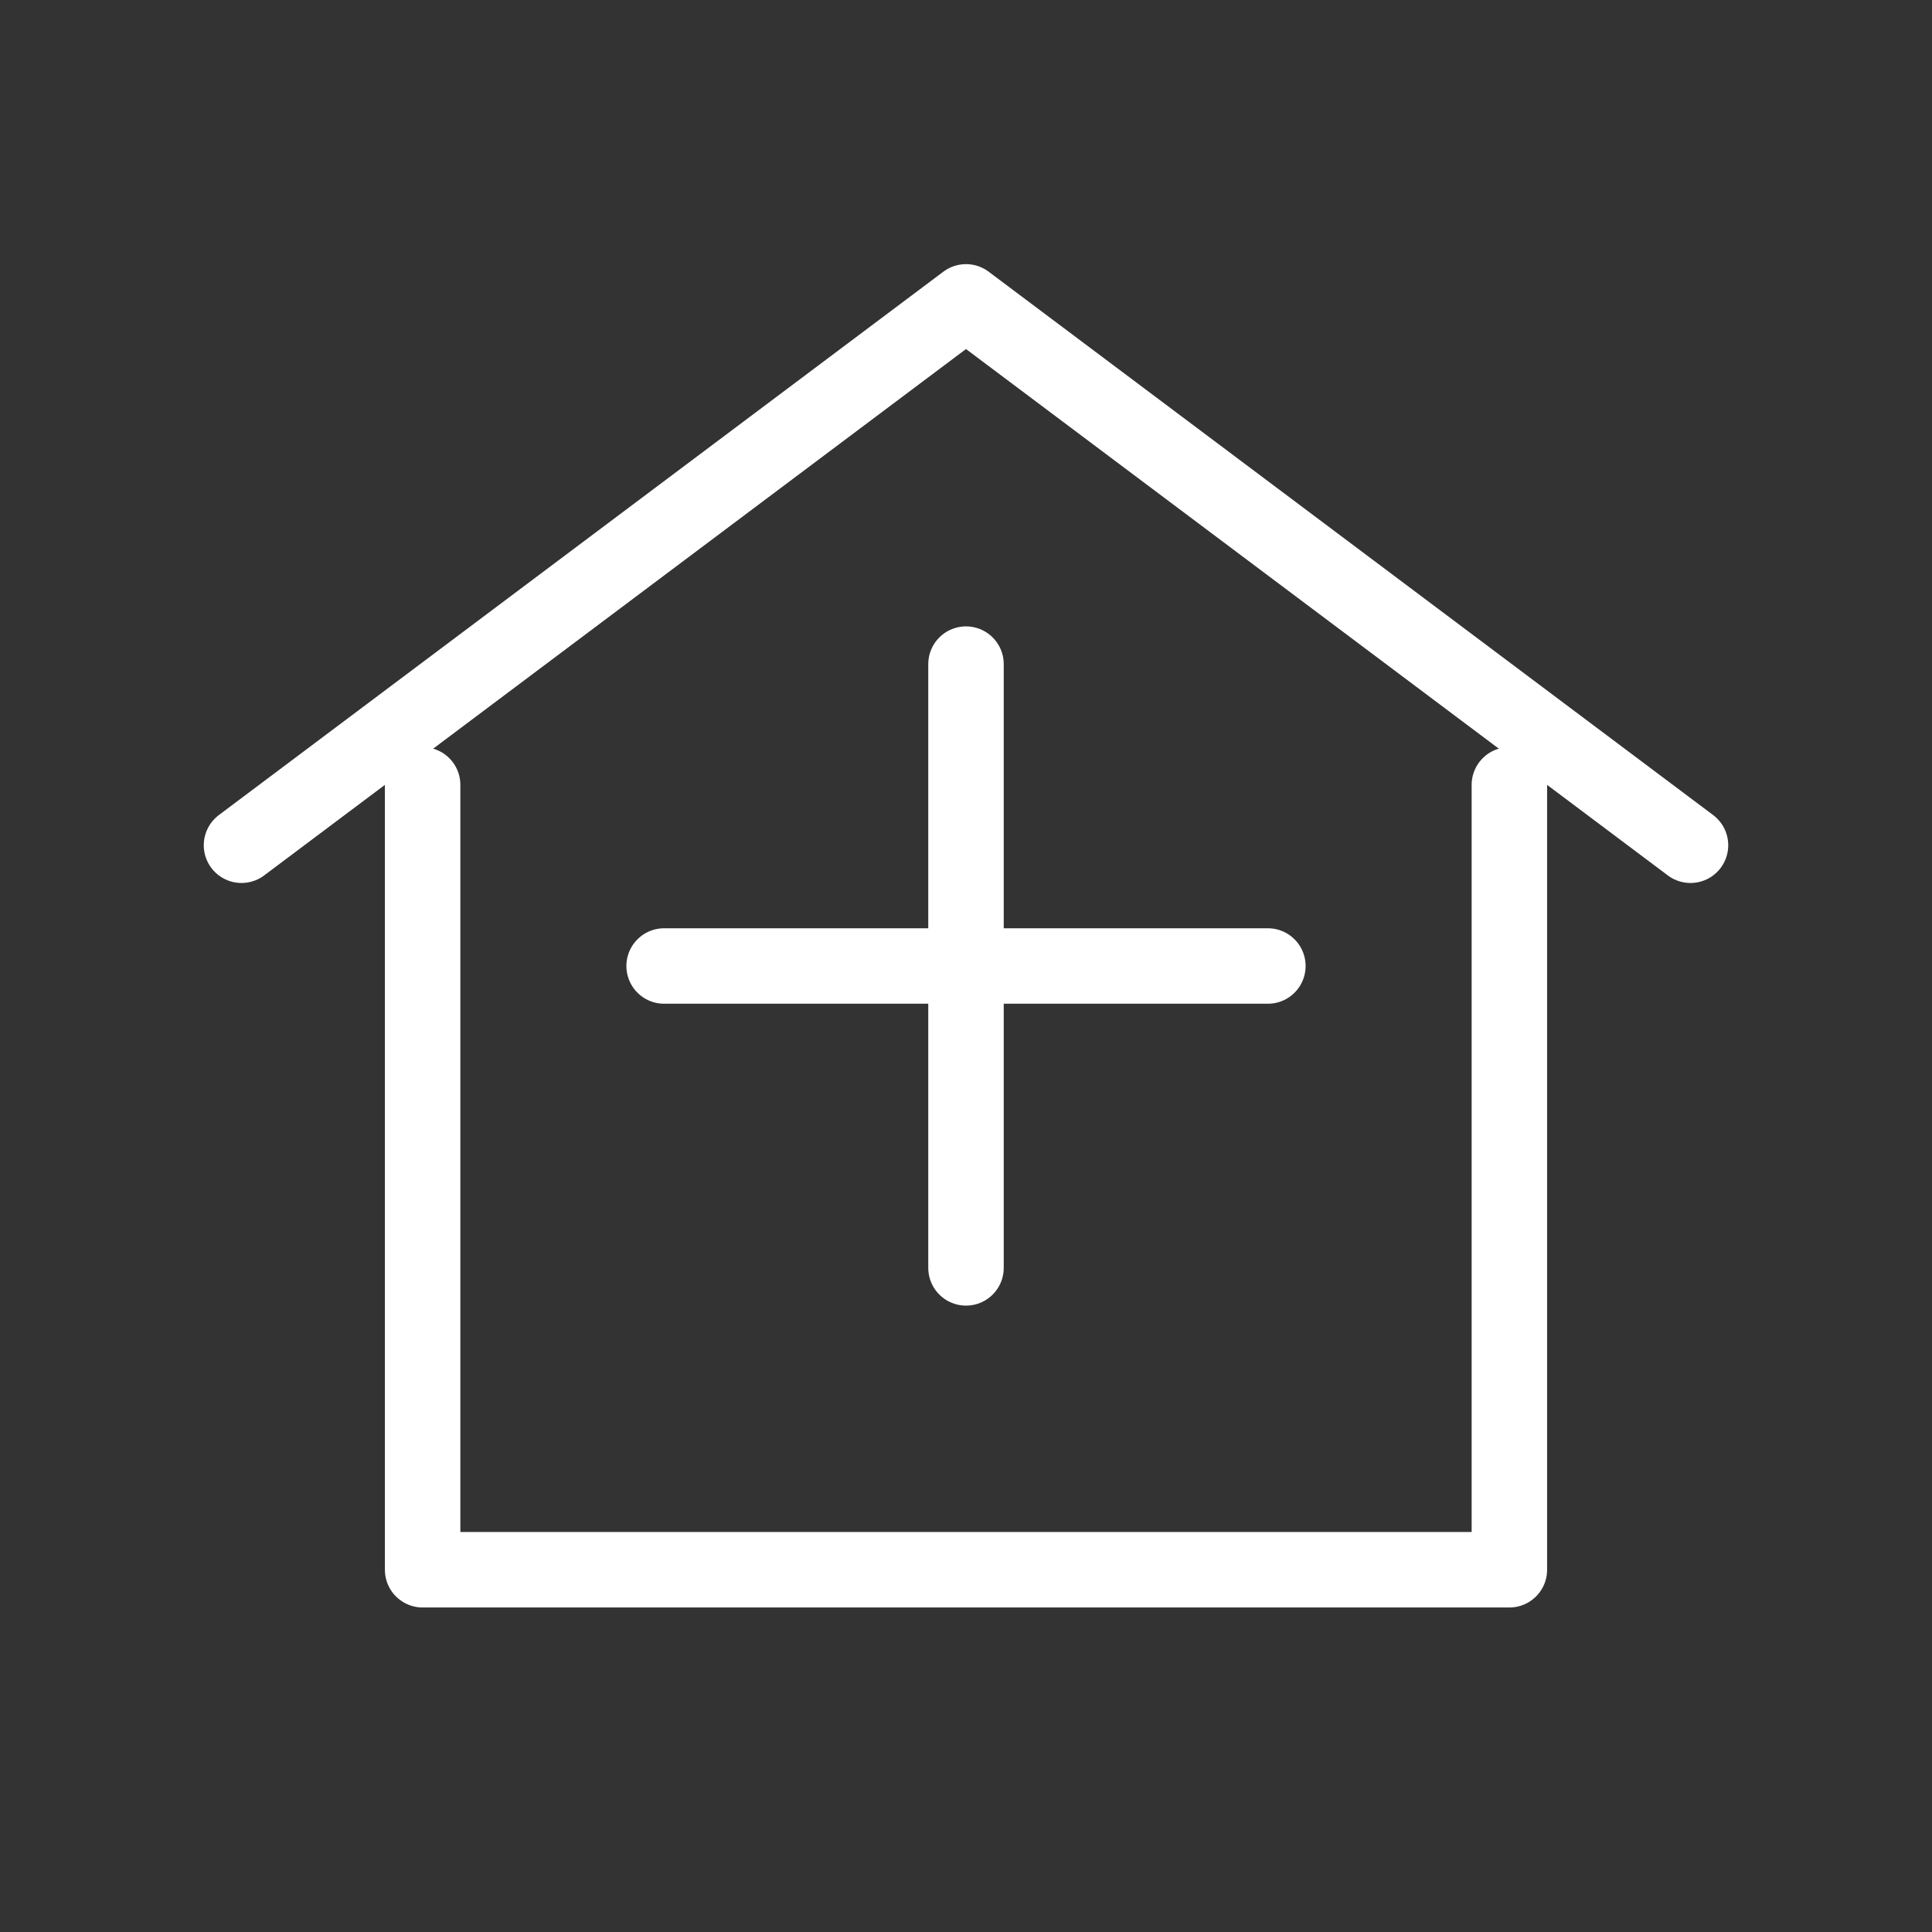
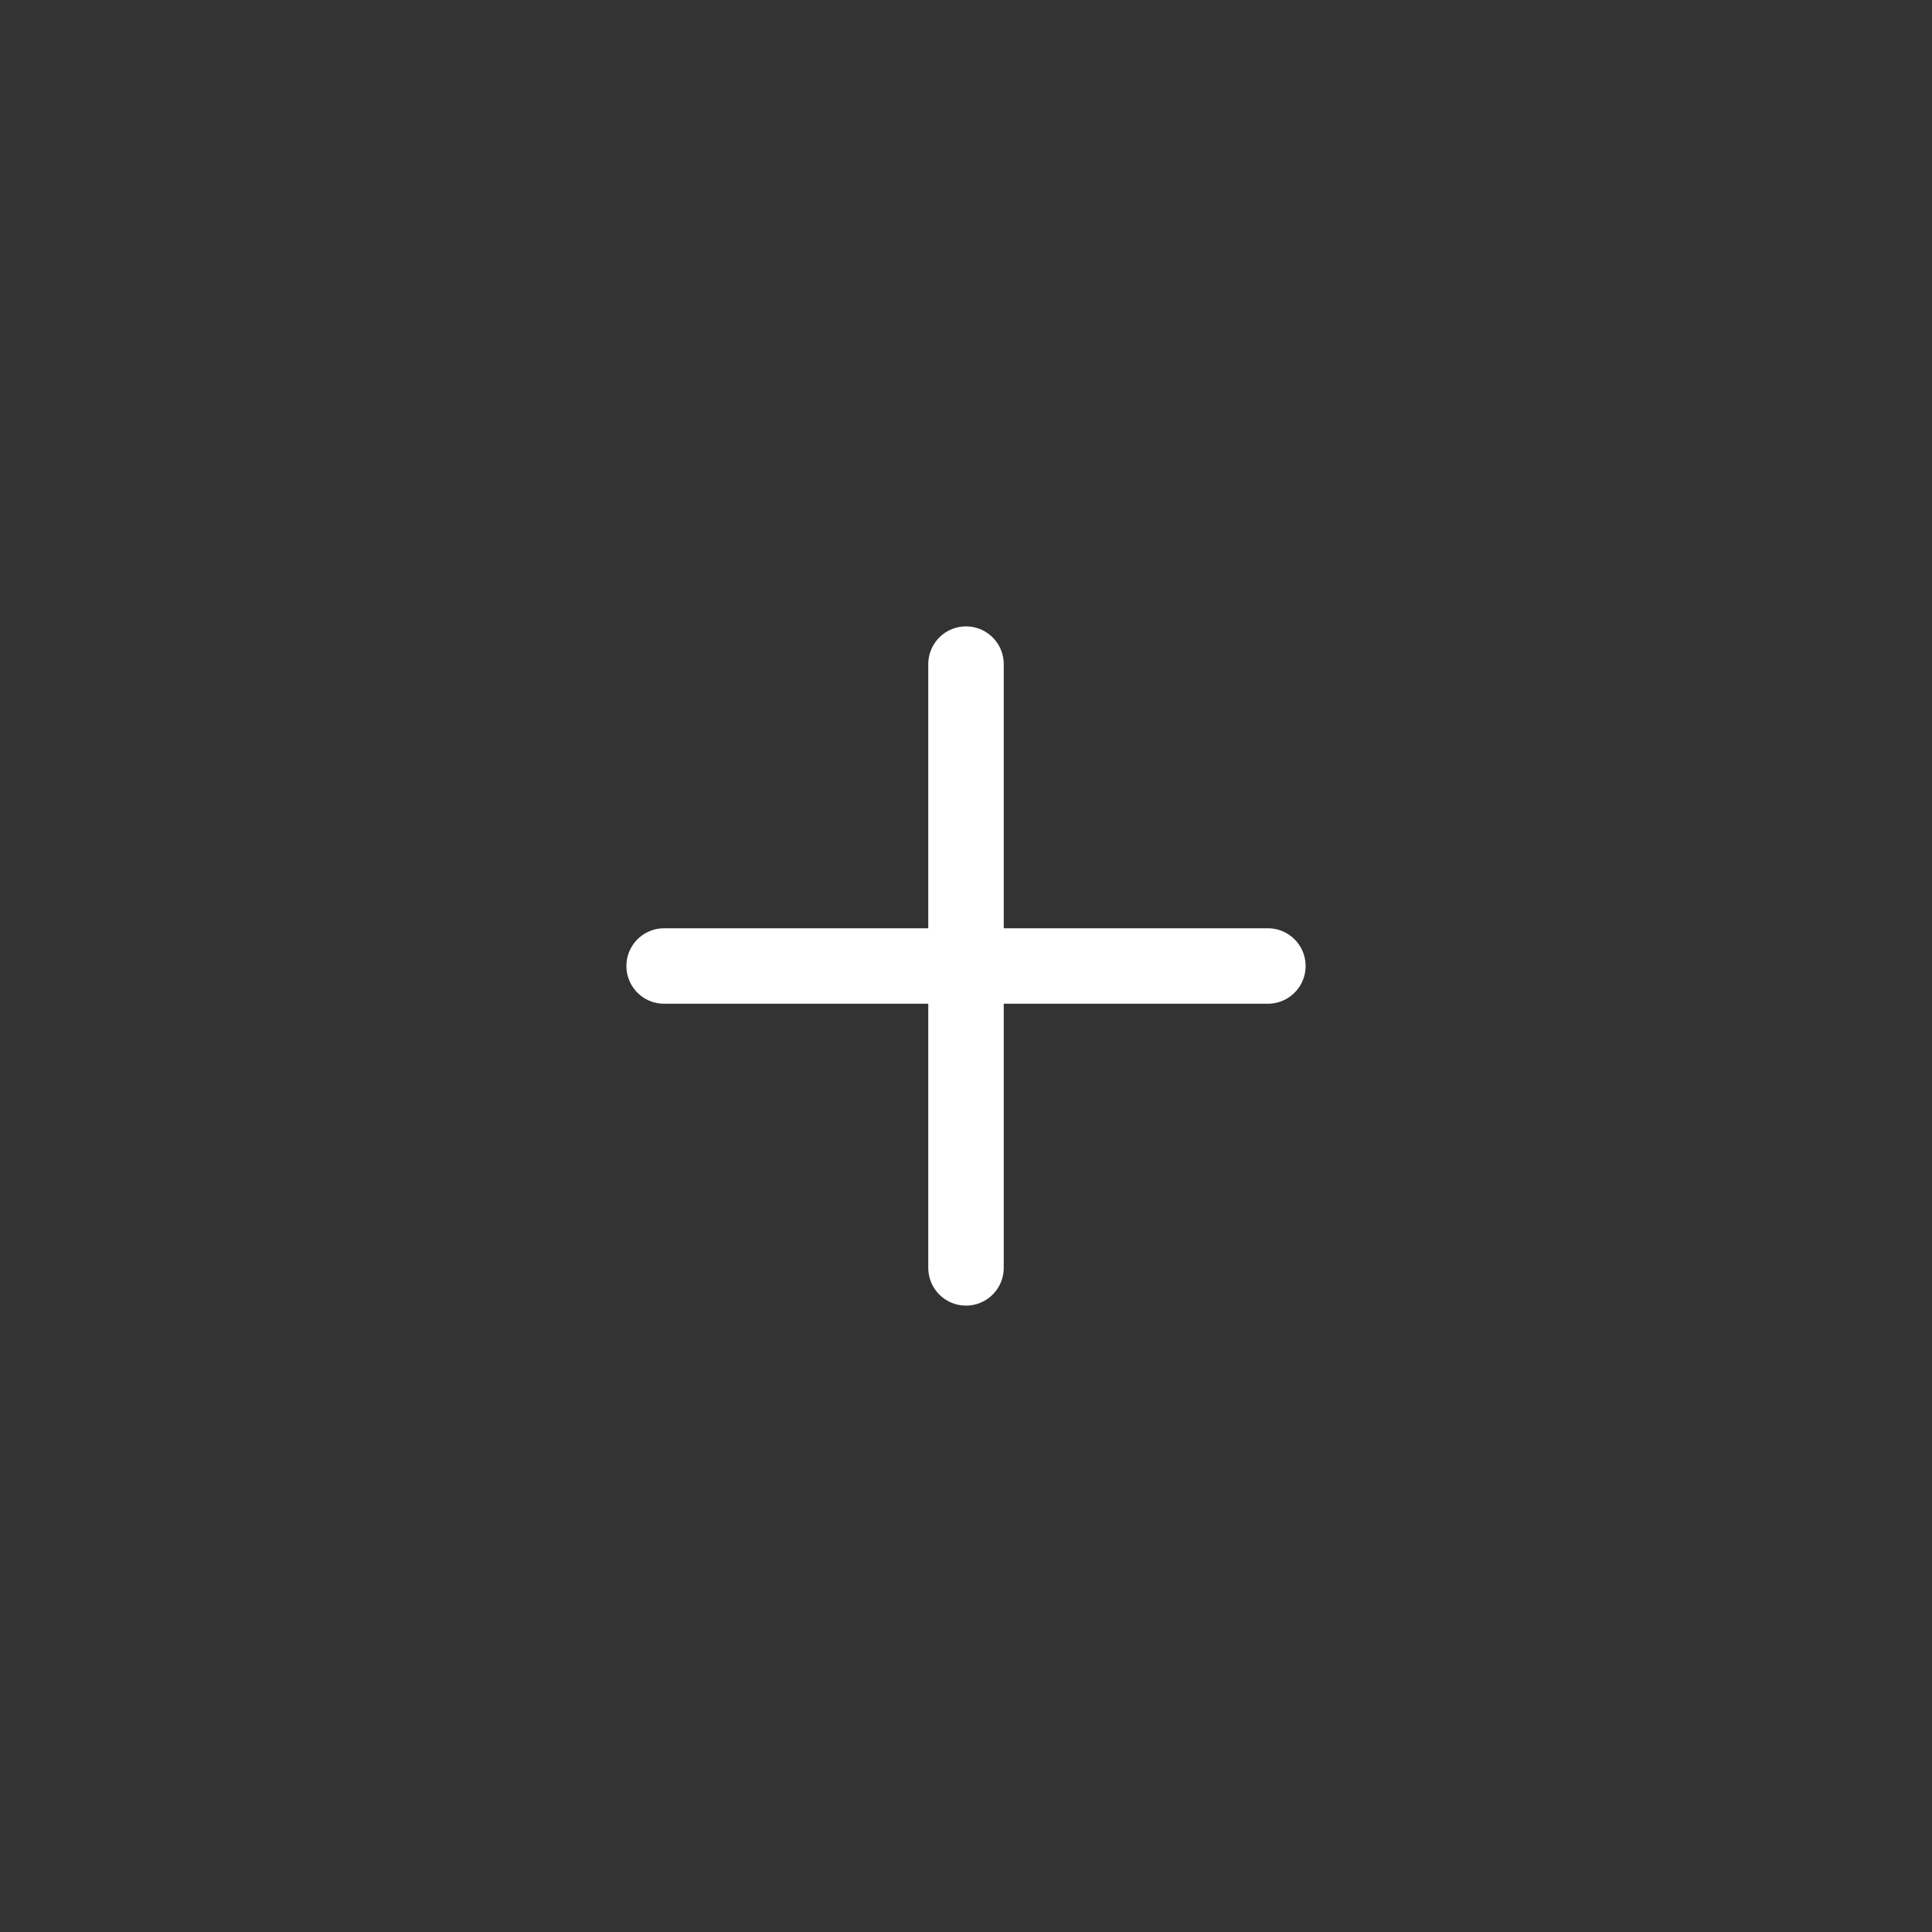
<svg xmlns="http://www.w3.org/2000/svg" width="512" height="512" viewBox="0 0 64 64">
  <rect x="0" y="0" width="64" height="64" fill="#333333" stroke="none" />
  <g fill="none" stroke="#FFFFFF" stroke-width="2.5" stroke-linecap="round" stroke-linejoin="round">
-     <path d="M8 28L32 10l24 18" />
-     <path d="M14 26v26h36V26" />
    <path d="M32 22v20" />
    <path d="M22 32h20" />
  </g>
</svg>